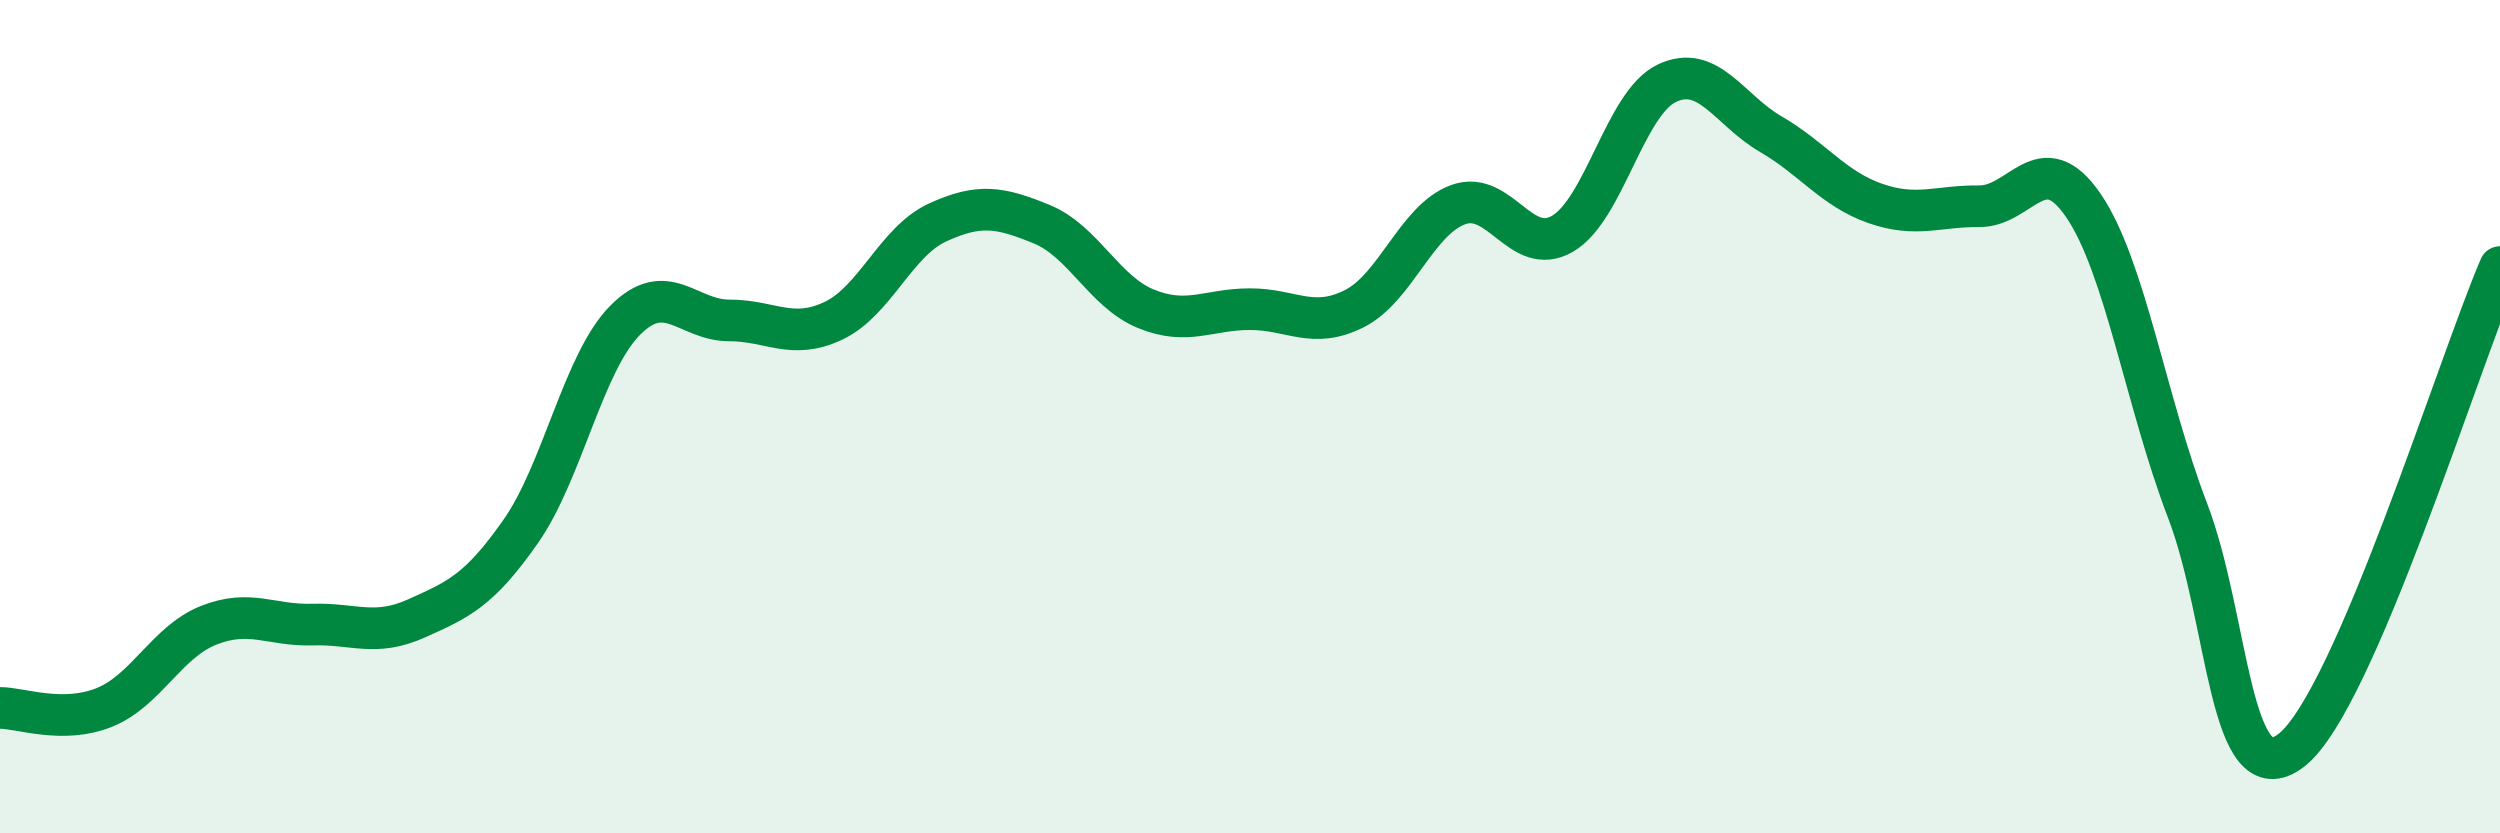
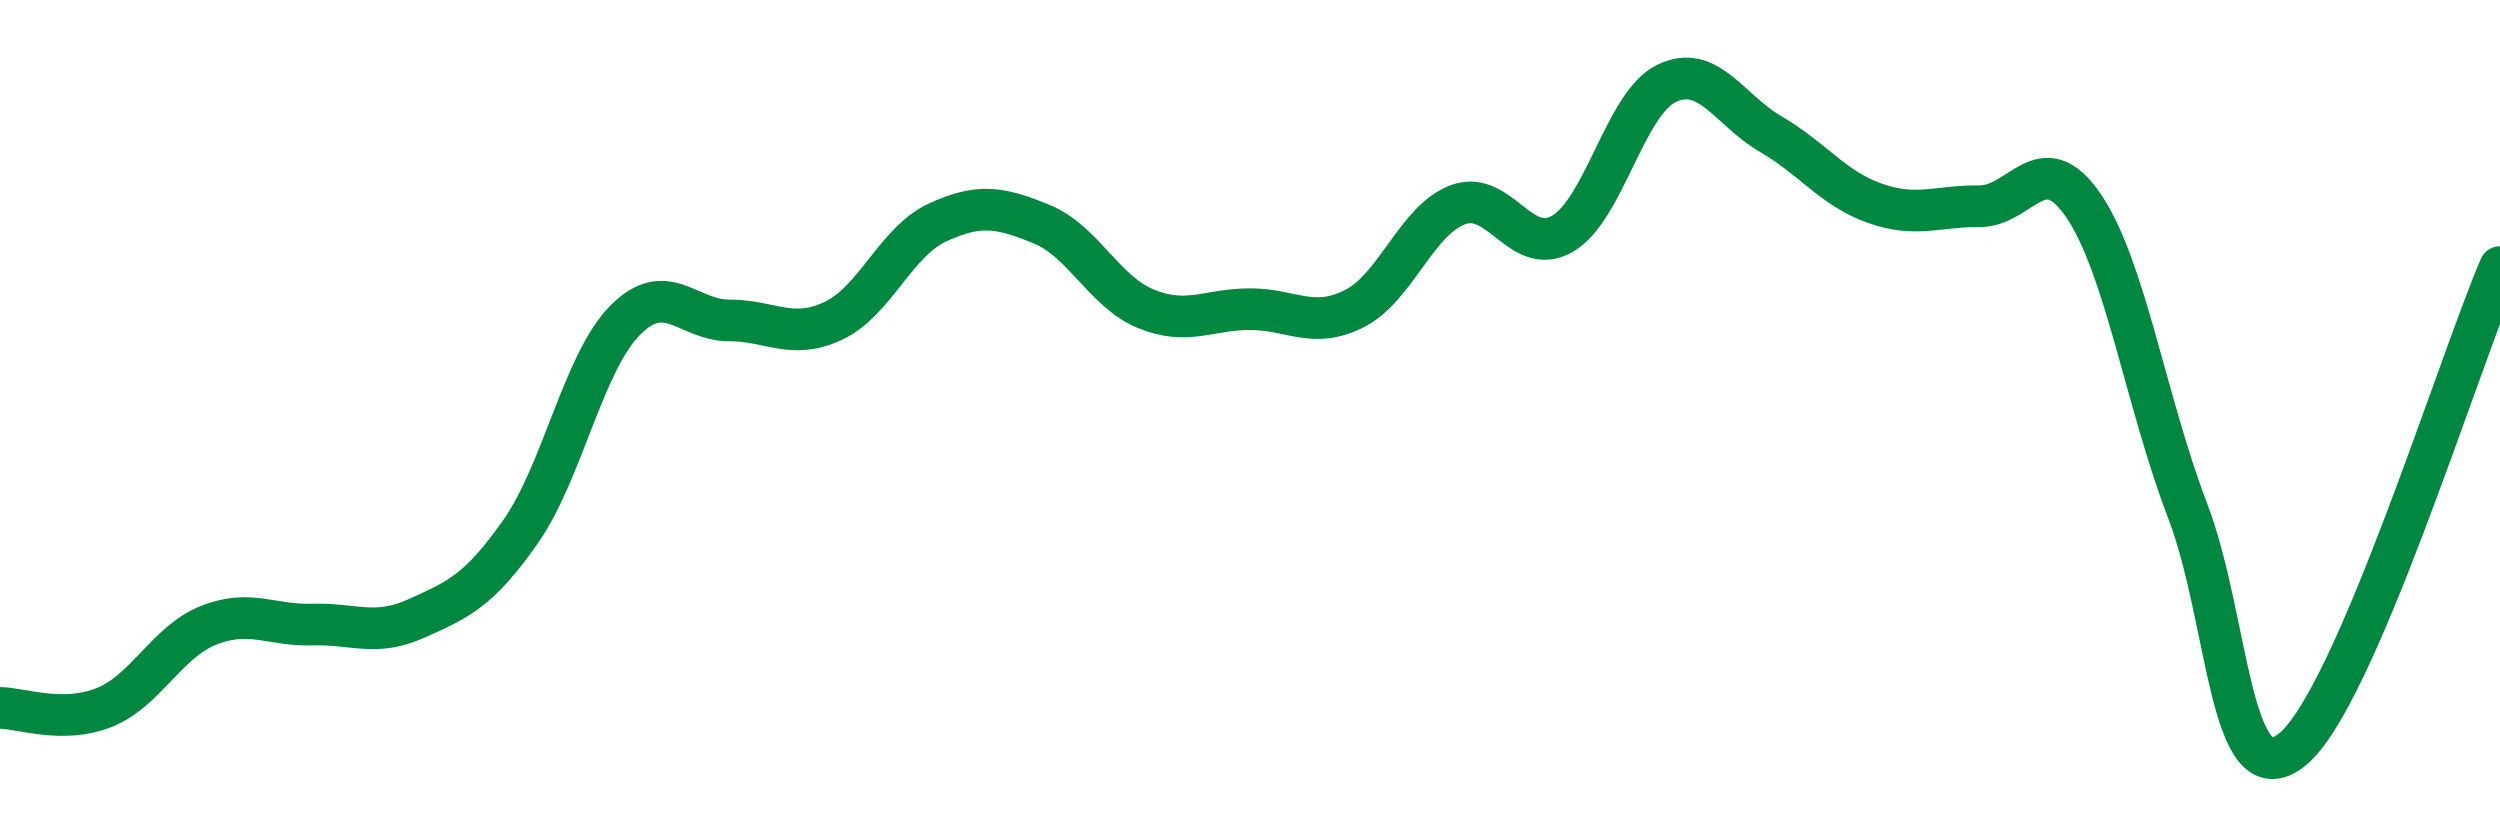
<svg xmlns="http://www.w3.org/2000/svg" width="60" height="20" viewBox="0 0 60 20">
-   <path d="M 0,16.99 C 0.5,16.99 1.5,17.38 2.5,16.98 C 3.5,16.58 4,15.41 5,15.01 C 6,14.61 6.5,15.02 7.5,14.99 C 8.5,14.96 9,15.29 10,14.84 C 11,14.39 11.5,14.18 12.5,12.75 C 13.5,11.32 14,8.7 15,7.69 C 16,6.68 16.5,7.69 17.5,7.69 C 18.5,7.69 19,8.17 20,7.7 C 21,7.23 21.5,5.8 22.5,5.34 C 23.5,4.88 24,4.97 25,5.38 C 26,5.79 26.5,7 27.5,7.41 C 28.5,7.82 29,7.42 30,7.42 C 31,7.42 31.5,7.91 32.5,7.41 C 33.5,6.91 34,5.27 35,4.91 C 36,4.55 36.5,6.19 37.5,5.61 C 38.5,5.03 39,2.48 40,2 C 41,1.52 41.5,2.64 42.5,3.22 C 43.5,3.8 44,4.53 45,4.88 C 46,5.23 46.5,4.94 47.5,4.95 C 48.5,4.96 49,3.47 50,4.93 C 51,6.39 51.5,9.64 52.5,12.25 C 53.5,14.86 53.5,19.17 55,18 C 56.5,16.83 59,8.73 60,6.41L60 20L0 20Z" fill="#008740" opacity="0.1" stroke-linecap="round" stroke-linejoin="round" />
  <path d="M 0,16.99 C 0.5,16.99 1.5,17.38 2.5,16.98 C 3.5,16.58 4,15.41 5,15.01 C 6,14.61 6.5,15.02 7.5,14.99 C 8.5,14.96 9,15.29 10,14.84 C 11,14.39 11.5,14.18 12.5,12.75 C 13.5,11.32 14,8.7 15,7.69 C 16,6.68 16.5,7.69 17.5,7.69 C 18.5,7.69 19,8.17 20,7.7 C 21,7.23 21.5,5.8 22.5,5.34 C 23.5,4.88 24,4.97 25,5.38 C 26,5.79 26.5,7 27.5,7.41 C 28.5,7.82 29,7.42 30,7.42 C 31,7.42 31.5,7.91 32.5,7.41 C 33.5,6.91 34,5.27 35,4.91 C 36,4.55 36.5,6.19 37.5,5.61 C 38.5,5.03 39,2.48 40,2 C 41,1.52 41.5,2.64 42.5,3.22 C 43.5,3.8 44,4.53 45,4.88 C 46,5.23 46.5,4.94 47.5,4.95 C 48.5,4.96 49,3.47 50,4.93 C 51,6.39 51.5,9.64 52.5,12.25 C 53.5,14.86 53.5,19.17 55,18 C 56.5,16.83 59,8.73 60,6.41" stroke="#008740" stroke-width="1" fill="none" stroke-linecap="round" stroke-linejoin="round" />
</svg>